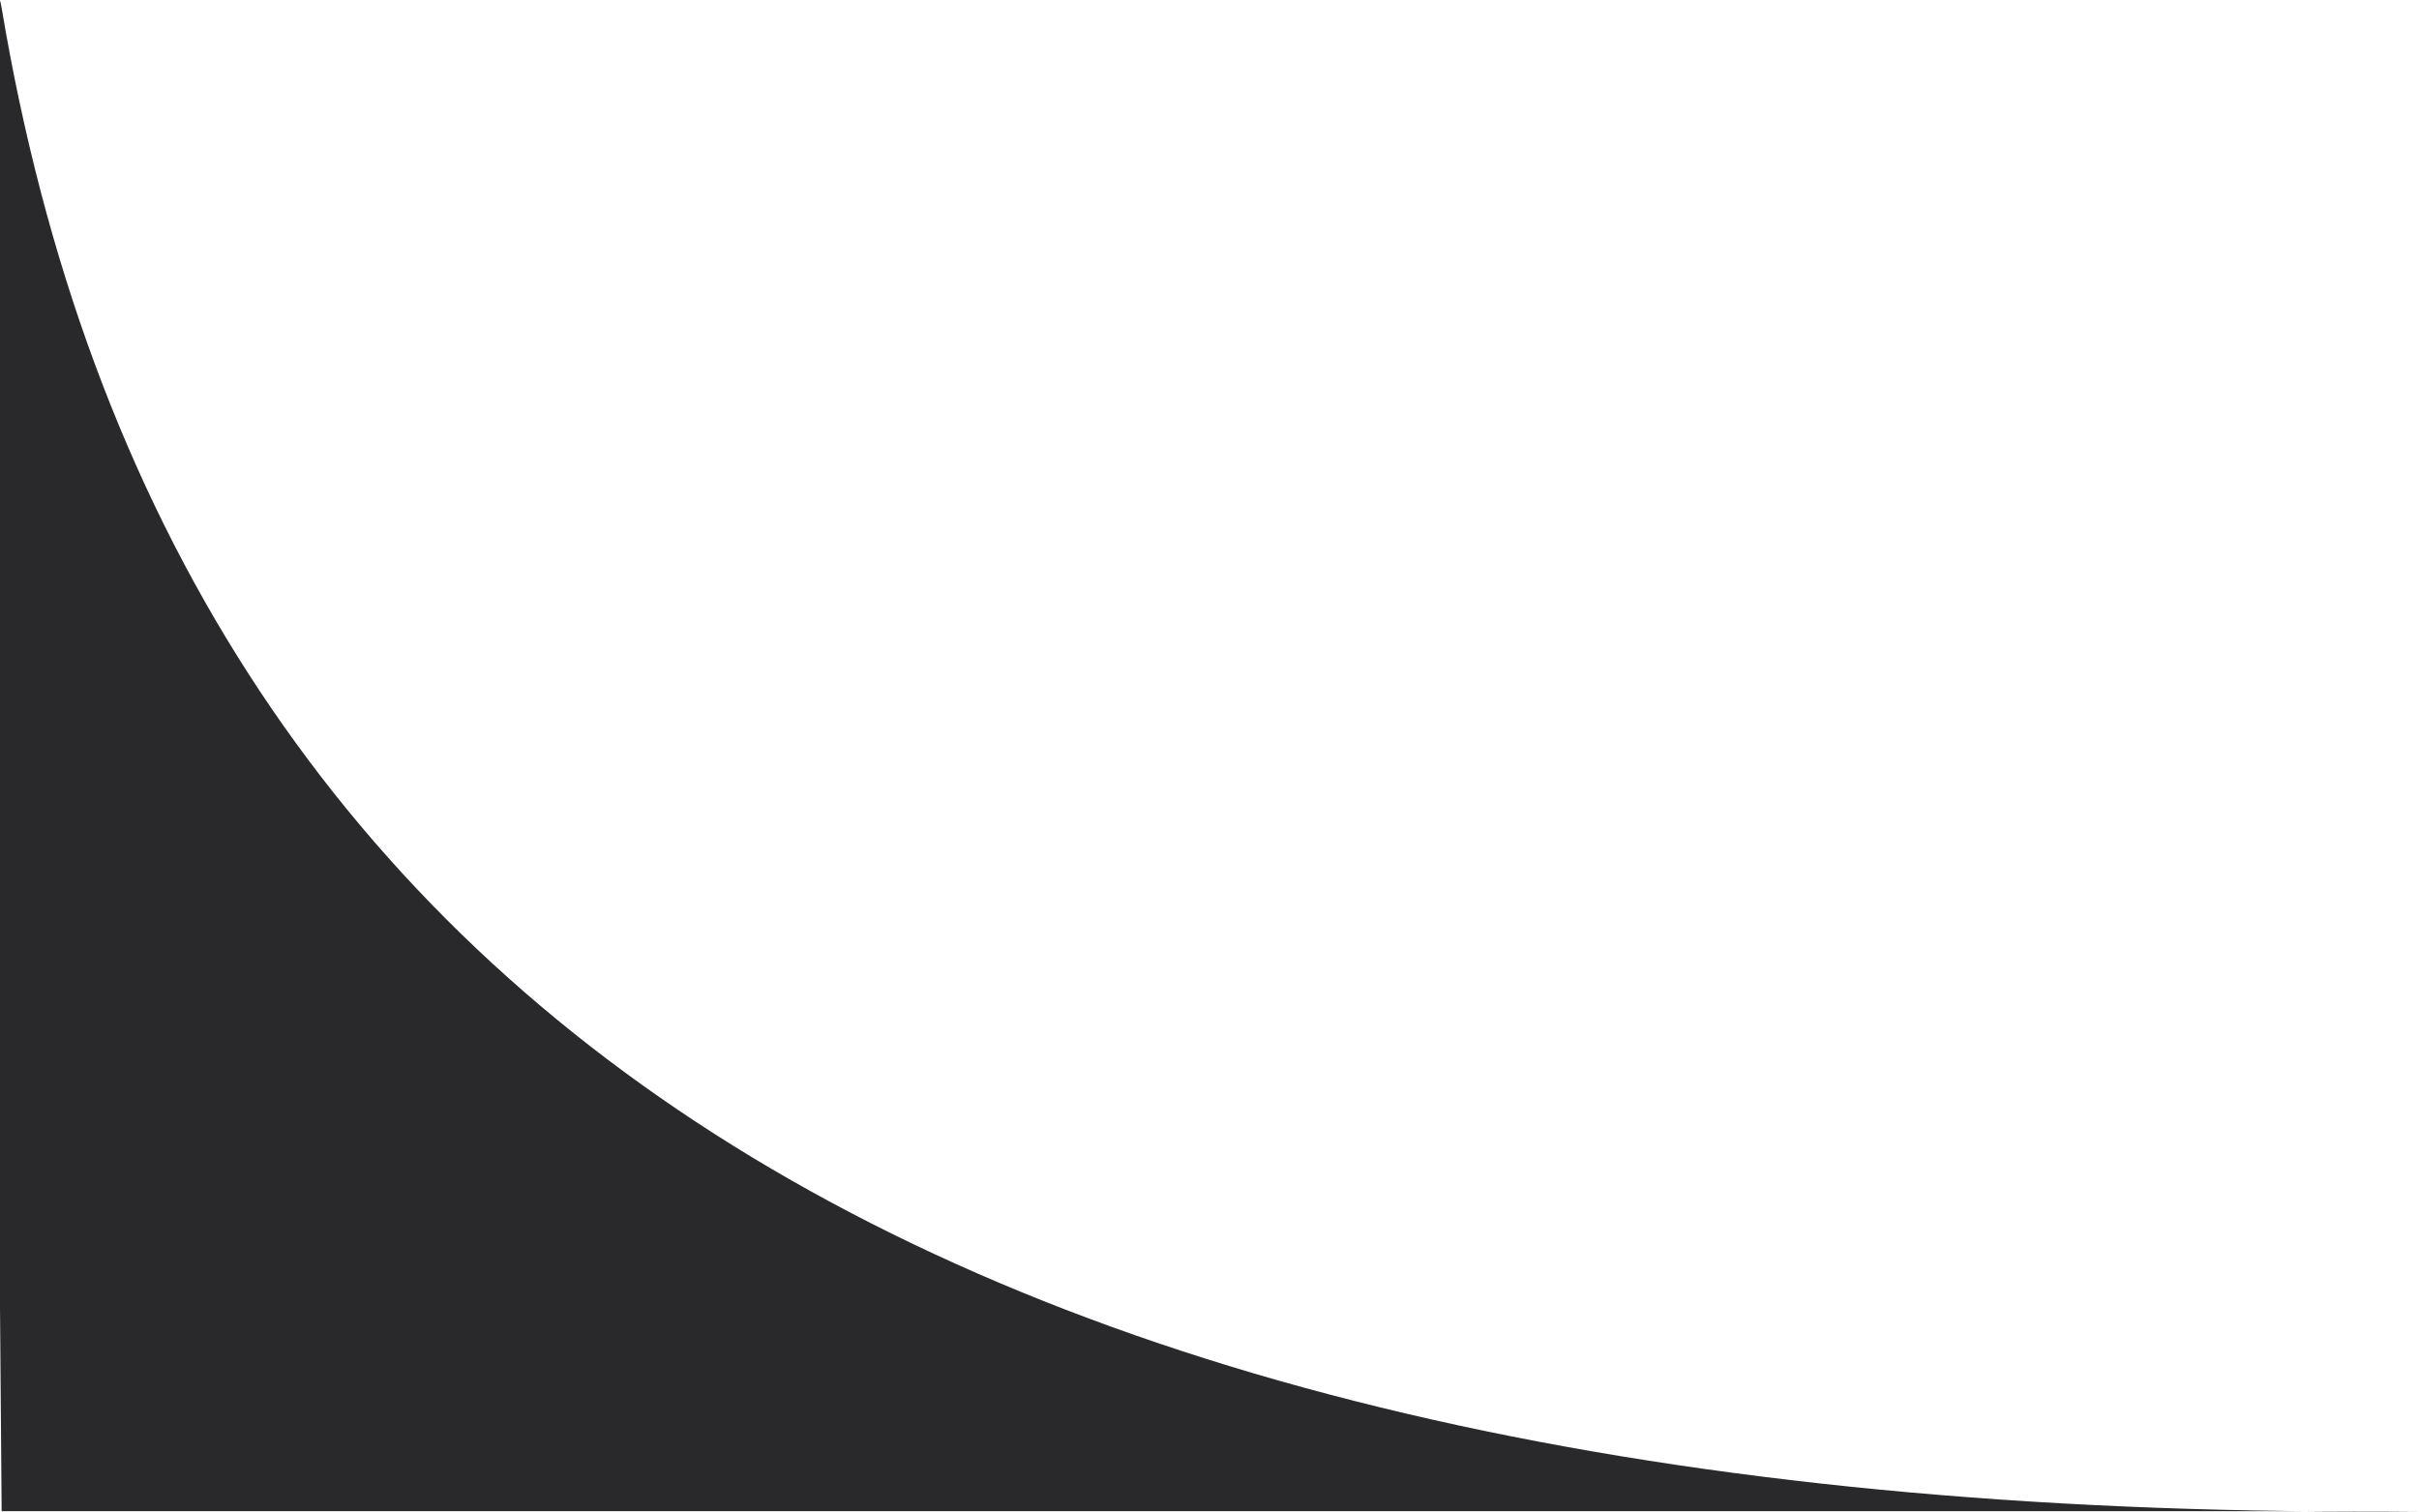
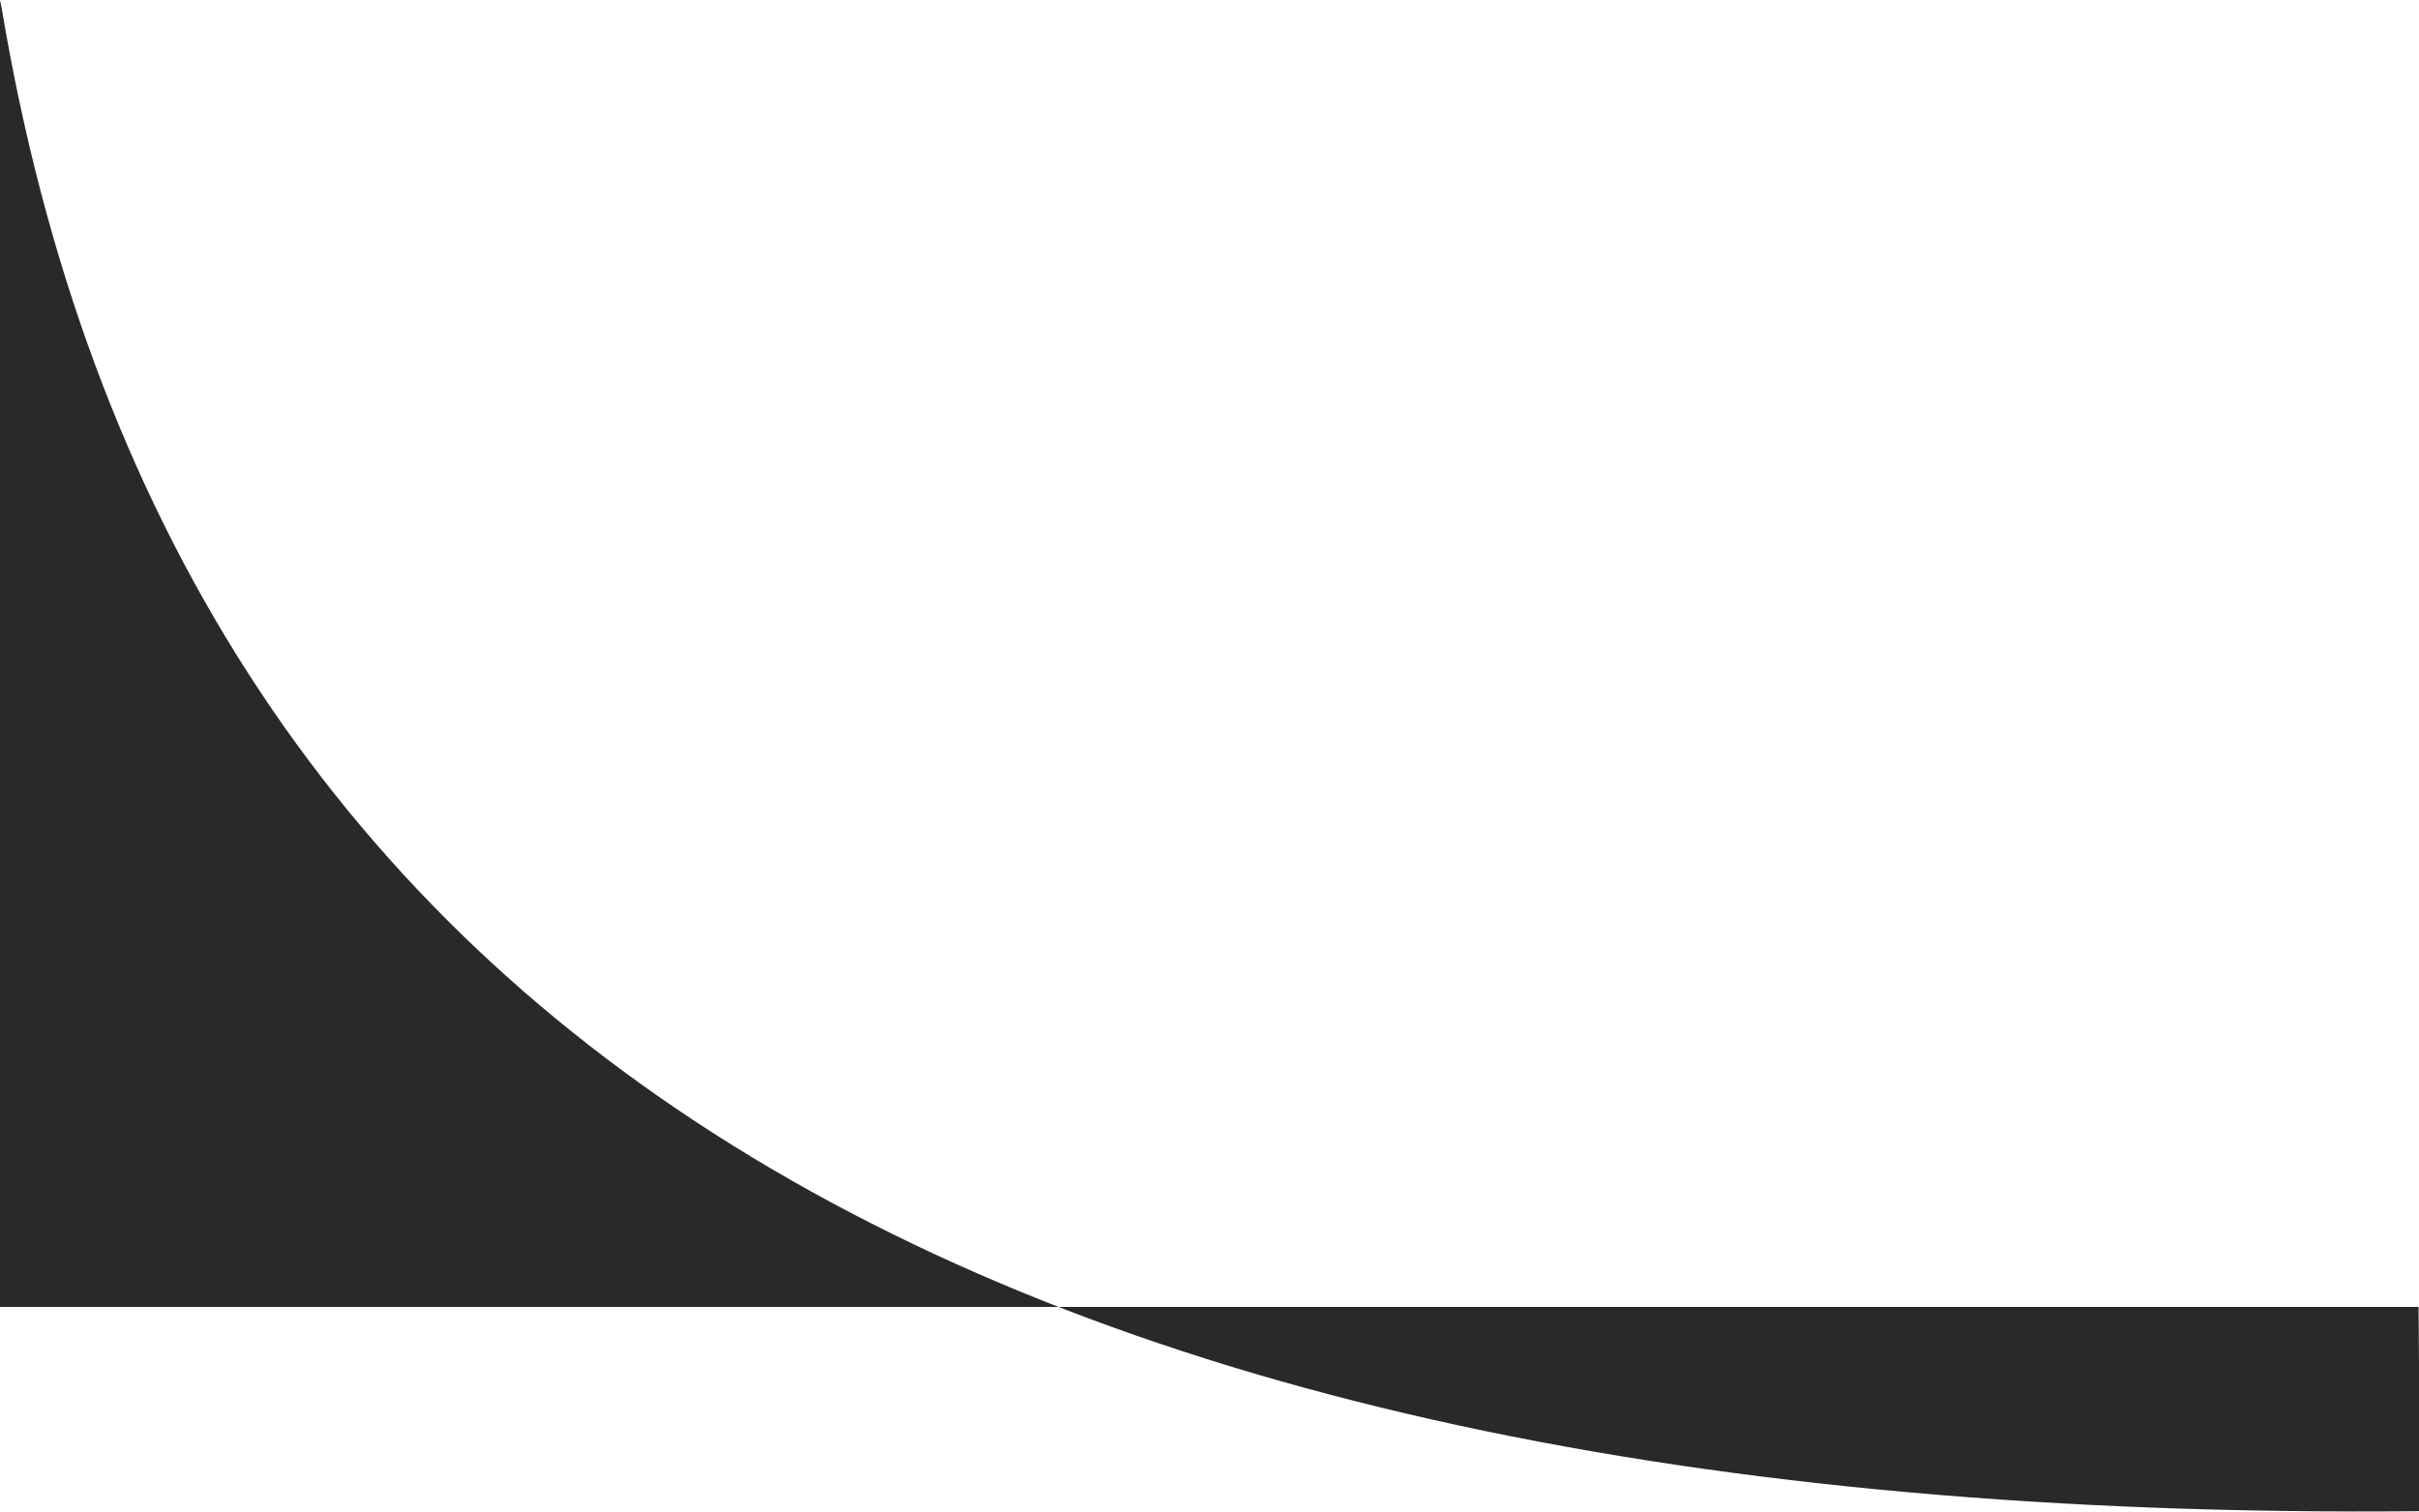
<svg xmlns="http://www.w3.org/2000/svg" width="1318" height="824">
-   <path d="M1318.648 823.562C532.714 831.312 93.462 558.23.892 4.315-11.518-69.948 0 712.249 0 712.249l.892 111.313h1317.756z" fill="#29292B" fill-rule="evenodd" />
+   <path d="M1318.648 823.562C532.714 831.312 93.462 558.23.892 4.315-11.518-69.948 0 712.249 0 712.249h1317.756z" fill="#29292B" fill-rule="evenodd" />
</svg>